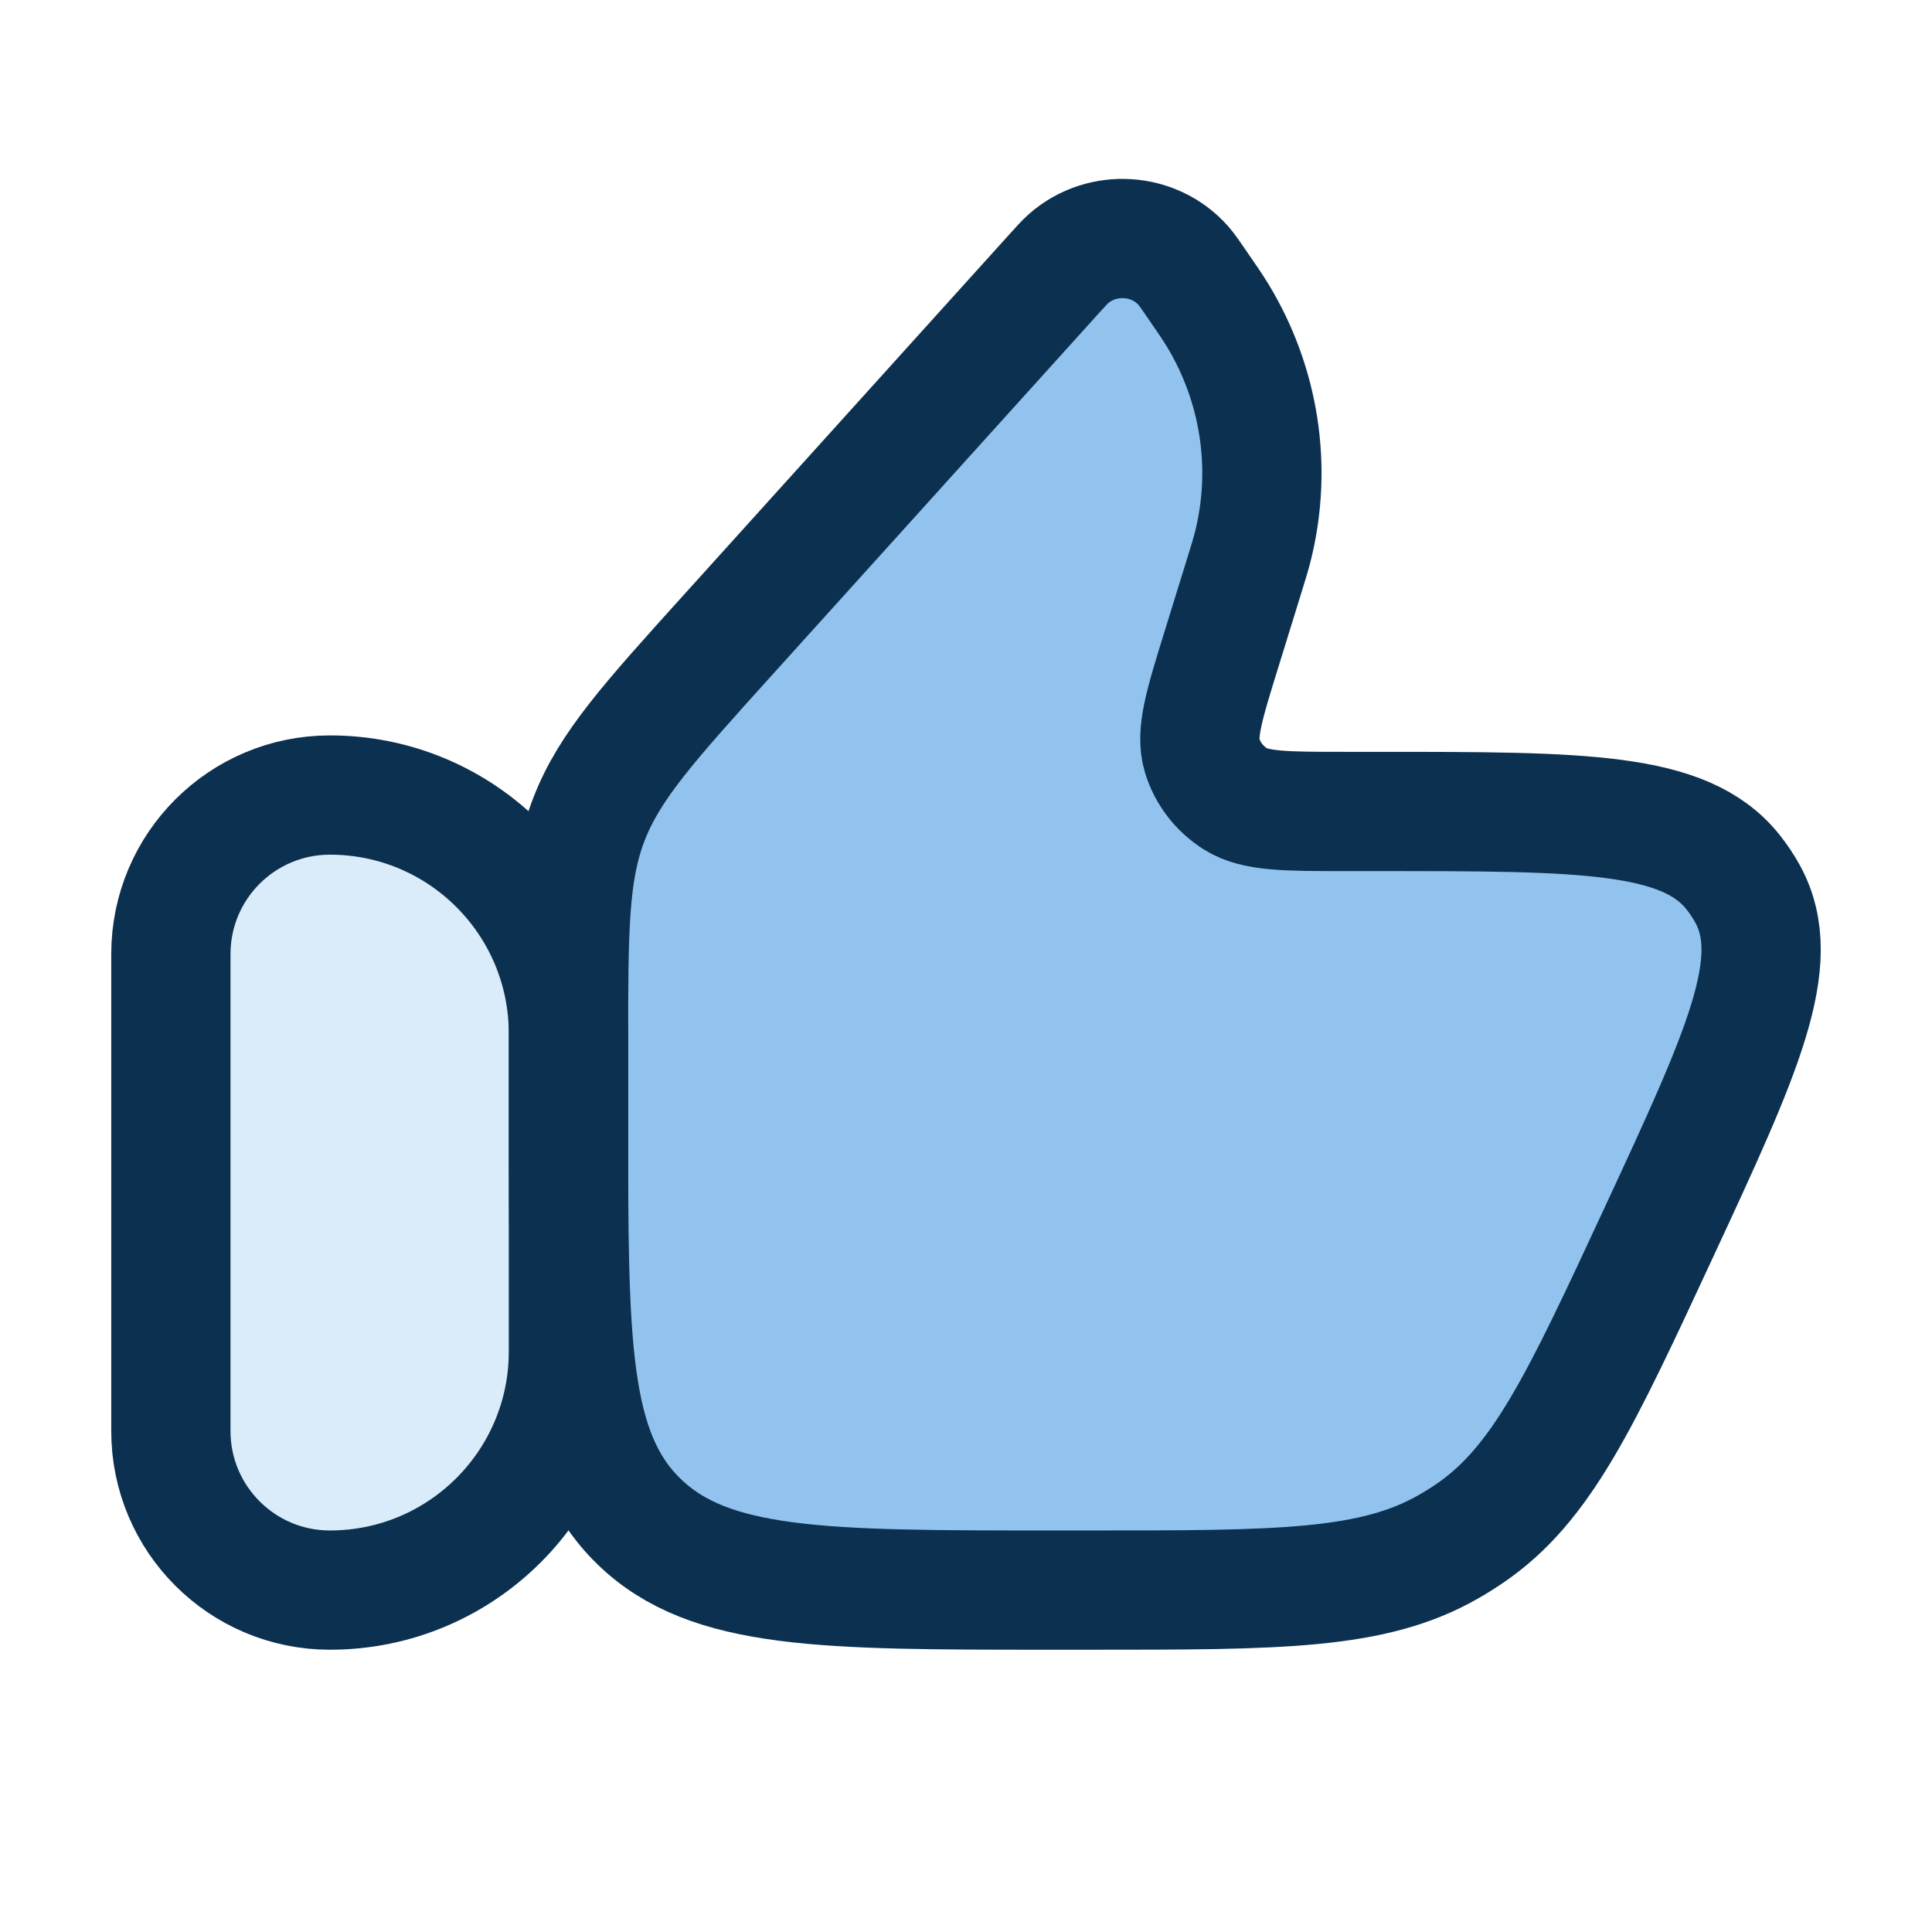
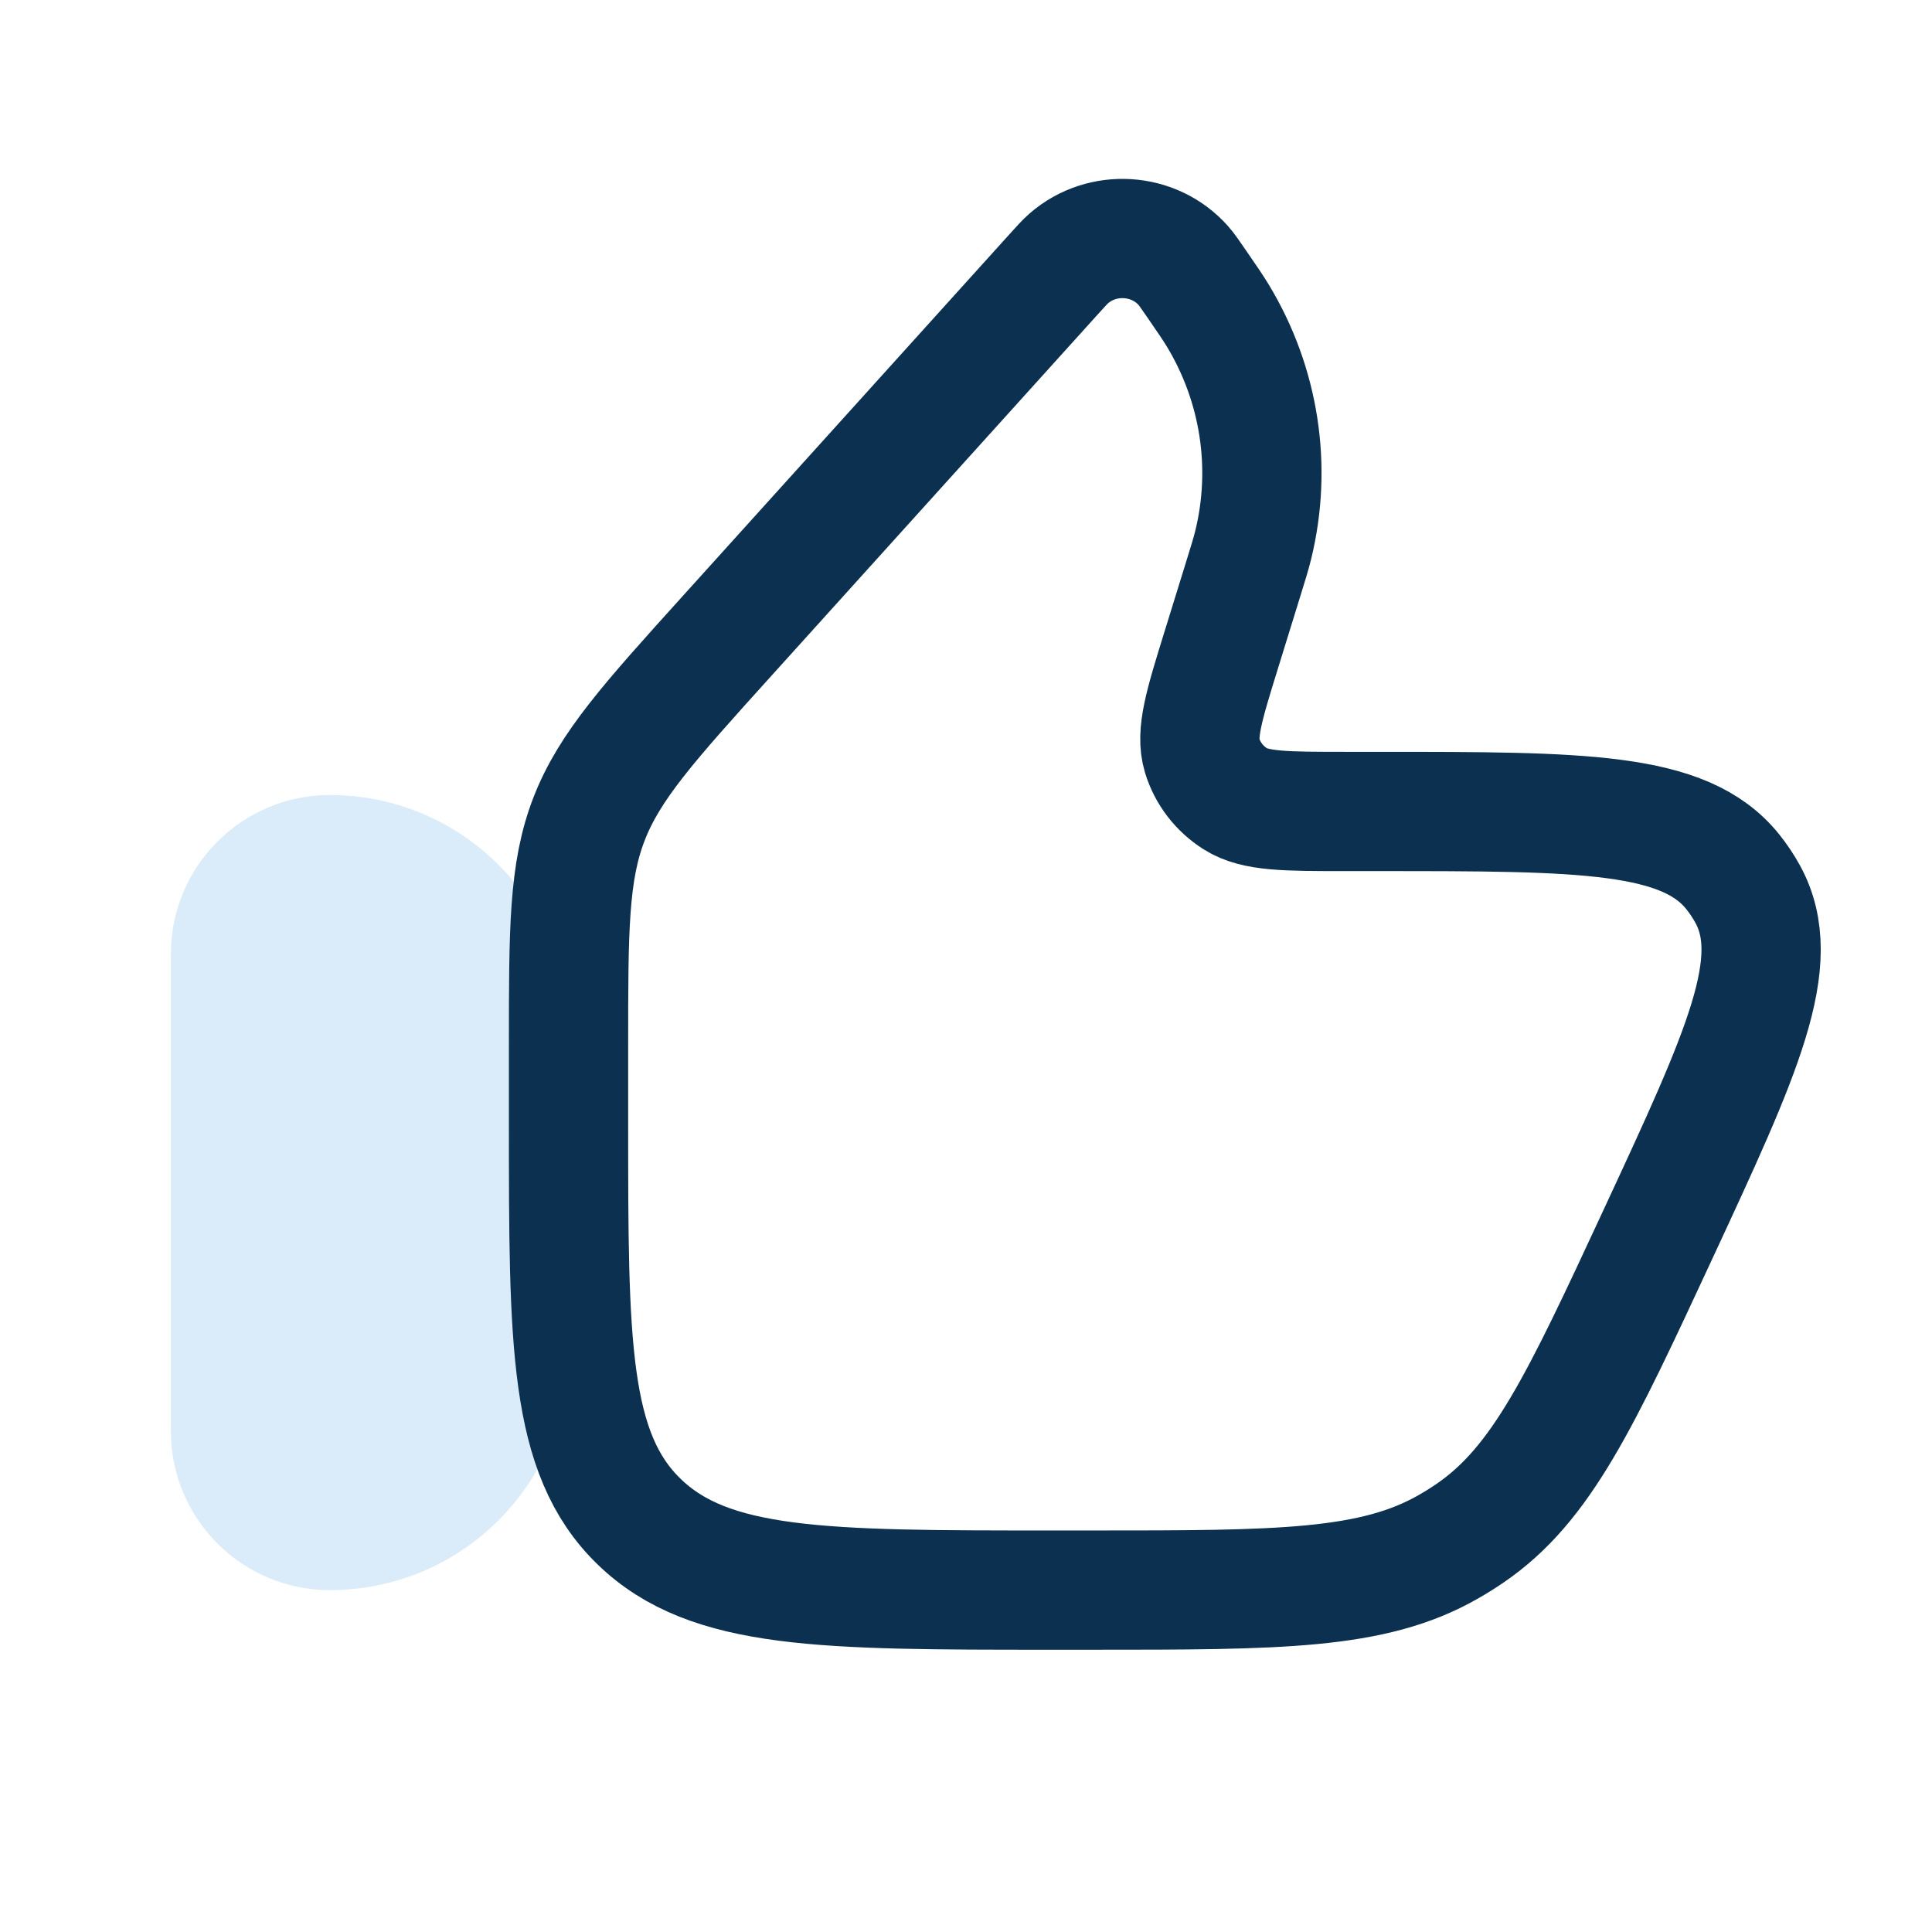
<svg xmlns="http://www.w3.org/2000/svg" width="81" height="80" viewBox="0 0 81 80" fill="none">
  <path d="M7.164 40C7.164 36.318 10.149 33.333 13.831 33.333C19.354 33.333 23.831 37.81 23.831 43.333V56.667C23.831 62.19 19.354 66.667 13.831 66.667C10.149 66.667 7.164 63.682 7.164 60V40Z" fill="#DAEBF9" />
-   <path d="M52.098 24.354L51.211 27.221C50.483 29.57 50.12 30.745 50.399 31.673C50.626 32.423 51.122 33.07 51.799 33.496C52.636 34.022 53.902 34.022 56.433 34.022H57.78C66.347 34.022 70.63 34.022 72.653 36.558C72.884 36.847 73.09 37.156 73.268 37.479C74.824 40.307 73.055 44.117 69.516 51.737C66.268 58.73 64.644 62.226 61.629 64.284C61.338 64.483 61.038 64.671 60.73 64.847C57.556 66.667 53.623 66.667 45.757 66.667H44.051C34.522 66.667 29.757 66.667 26.796 63.798C23.836 60.93 23.836 56.313 23.836 47.08V43.834C23.836 38.982 23.836 36.556 24.697 34.335C25.558 32.115 27.207 30.289 30.505 26.637L44.143 11.535C44.485 11.156 44.656 10.967 44.807 10.836C46.214 9.611 48.387 9.749 49.617 11.141C49.749 11.29 49.893 11.5 50.181 11.918C50.632 12.573 50.857 12.901 51.054 13.226C52.812 16.13 53.344 19.581 52.539 22.857C52.449 23.223 52.332 23.6 52.098 24.354Z" fill="#91C3EE" />
-   <path d="M7.164 40C7.164 36.318 10.149 33.333 13.831 33.333C19.354 33.333 23.831 37.81 23.831 43.333V56.667C23.831 62.19 19.354 66.667 13.831 66.667C10.149 66.667 7.164 63.682 7.164 60V40Z" stroke="#0C304F" stroke-width="5" stroke-linecap="round" stroke-linejoin="round" />
  <path d="M52.098 24.354L51.211 27.221C50.483 29.57 50.12 30.745 50.399 31.673C50.626 32.423 51.122 33.07 51.799 33.496C52.636 34.022 53.902 34.022 56.433 34.022H57.78C66.347 34.022 70.63 34.022 72.653 36.558C72.884 36.847 73.09 37.156 73.268 37.479C74.824 40.307 73.055 44.117 69.516 51.737C66.268 58.73 64.644 62.226 61.629 64.284C61.338 64.483 61.038 64.671 60.73 64.847C57.556 66.667 53.623 66.667 45.757 66.667H44.051C34.522 66.667 29.757 66.667 26.796 63.798C23.836 60.93 23.836 56.313 23.836 47.08V43.834C23.836 38.982 23.836 36.556 24.697 34.335C25.558 32.115 27.207 30.289 30.505 26.637L44.143 11.535C44.485 11.156 44.656 10.967 44.807 10.836C46.214 9.611 48.387 9.749 49.617 11.141C49.749 11.29 49.893 11.5 50.181 11.918C50.632 12.573 50.857 12.901 51.054 13.226C52.812 16.13 53.344 19.581 52.539 22.857C52.449 23.223 52.332 23.6 52.098 24.354Z" stroke="#0C304F" stroke-width="5" stroke-linecap="round" stroke-linejoin="round" />
</svg>